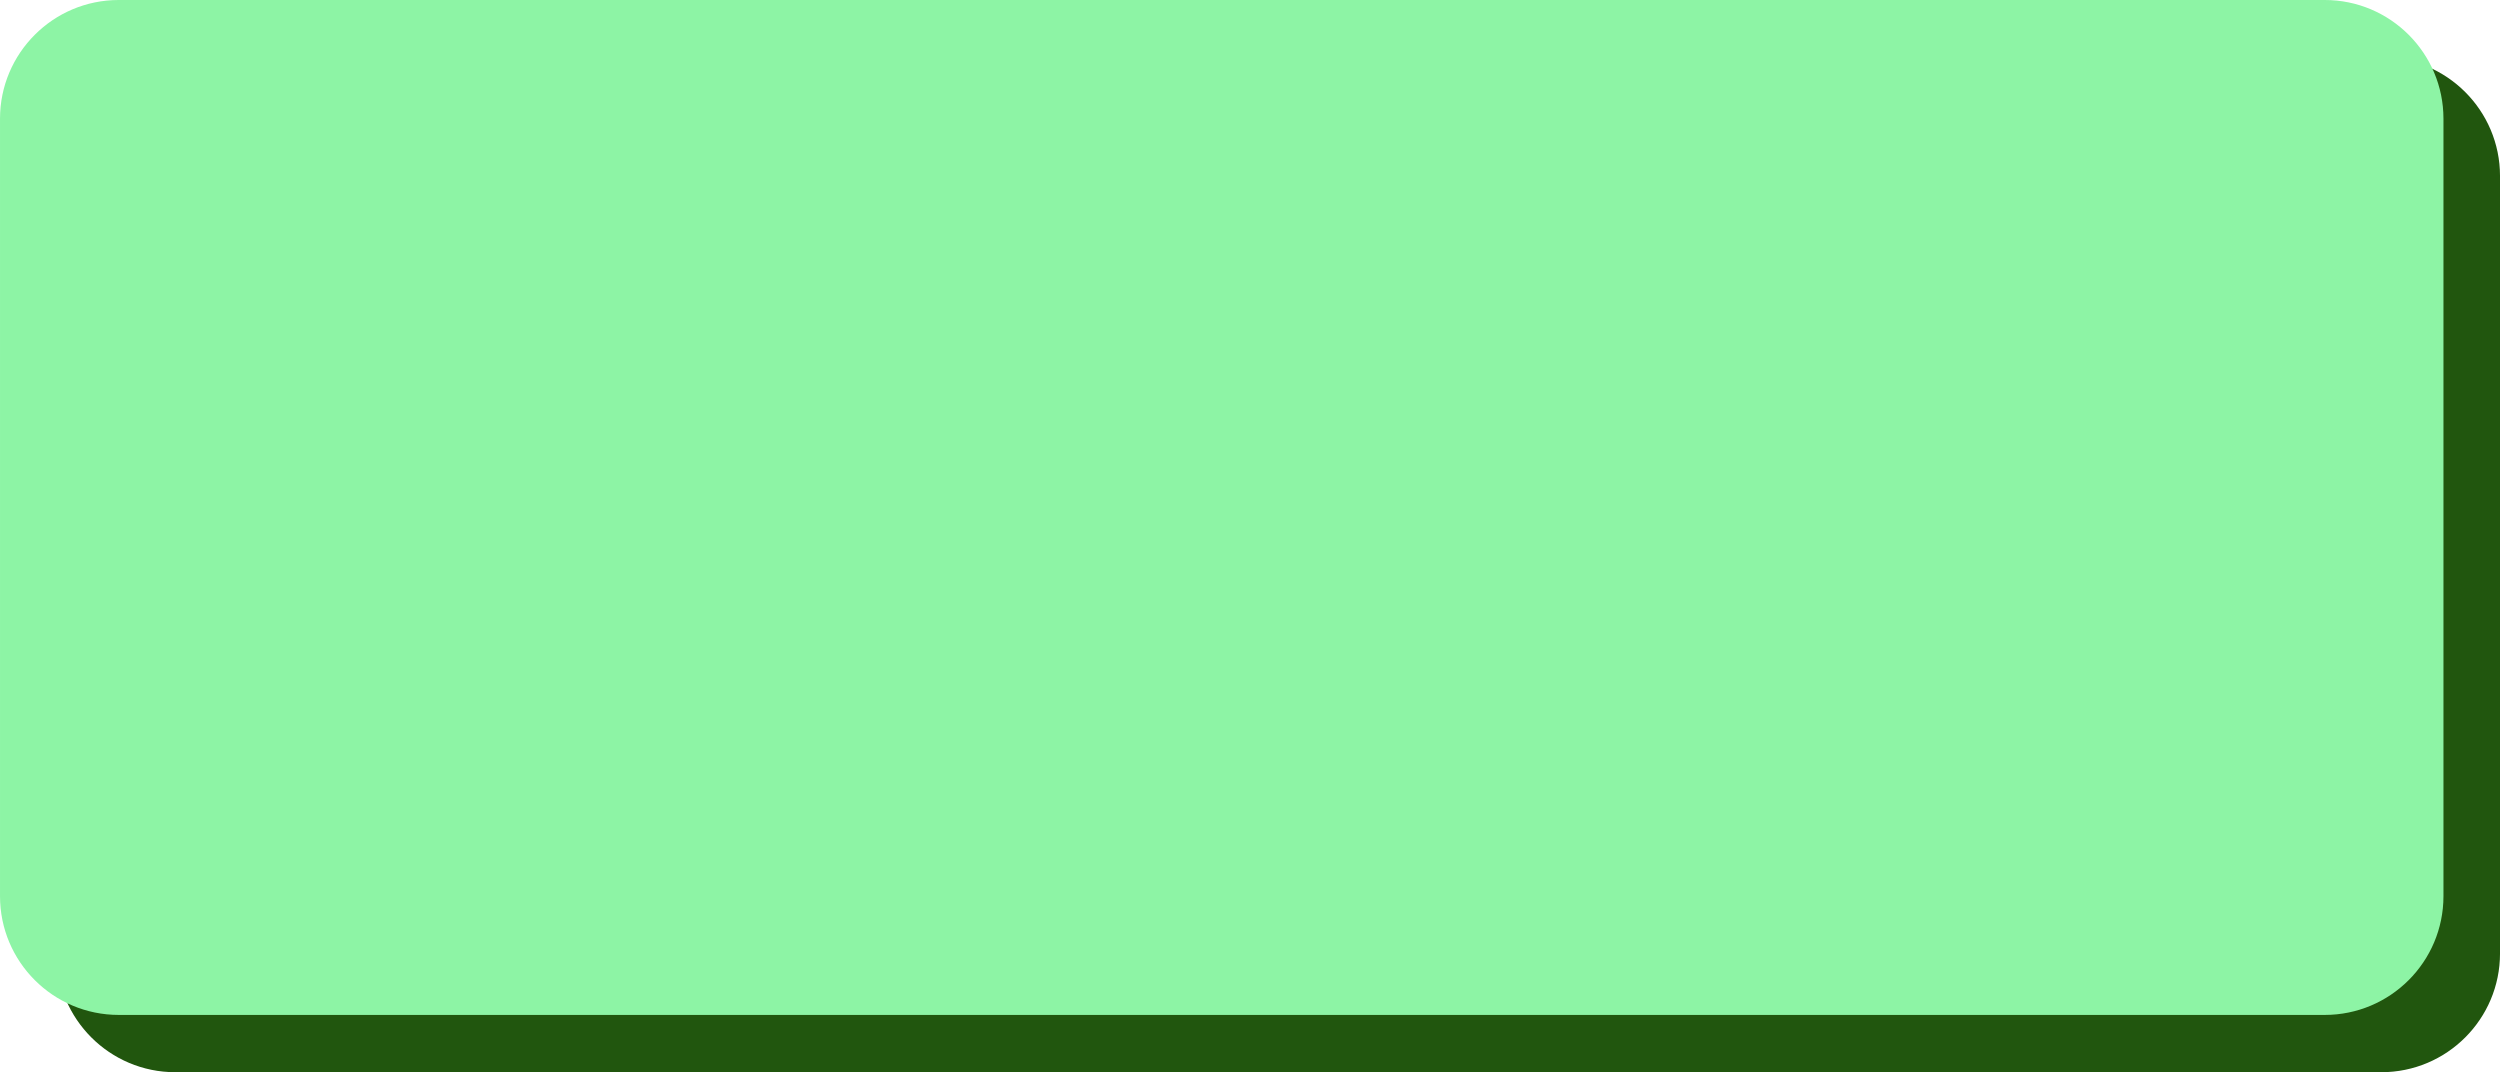
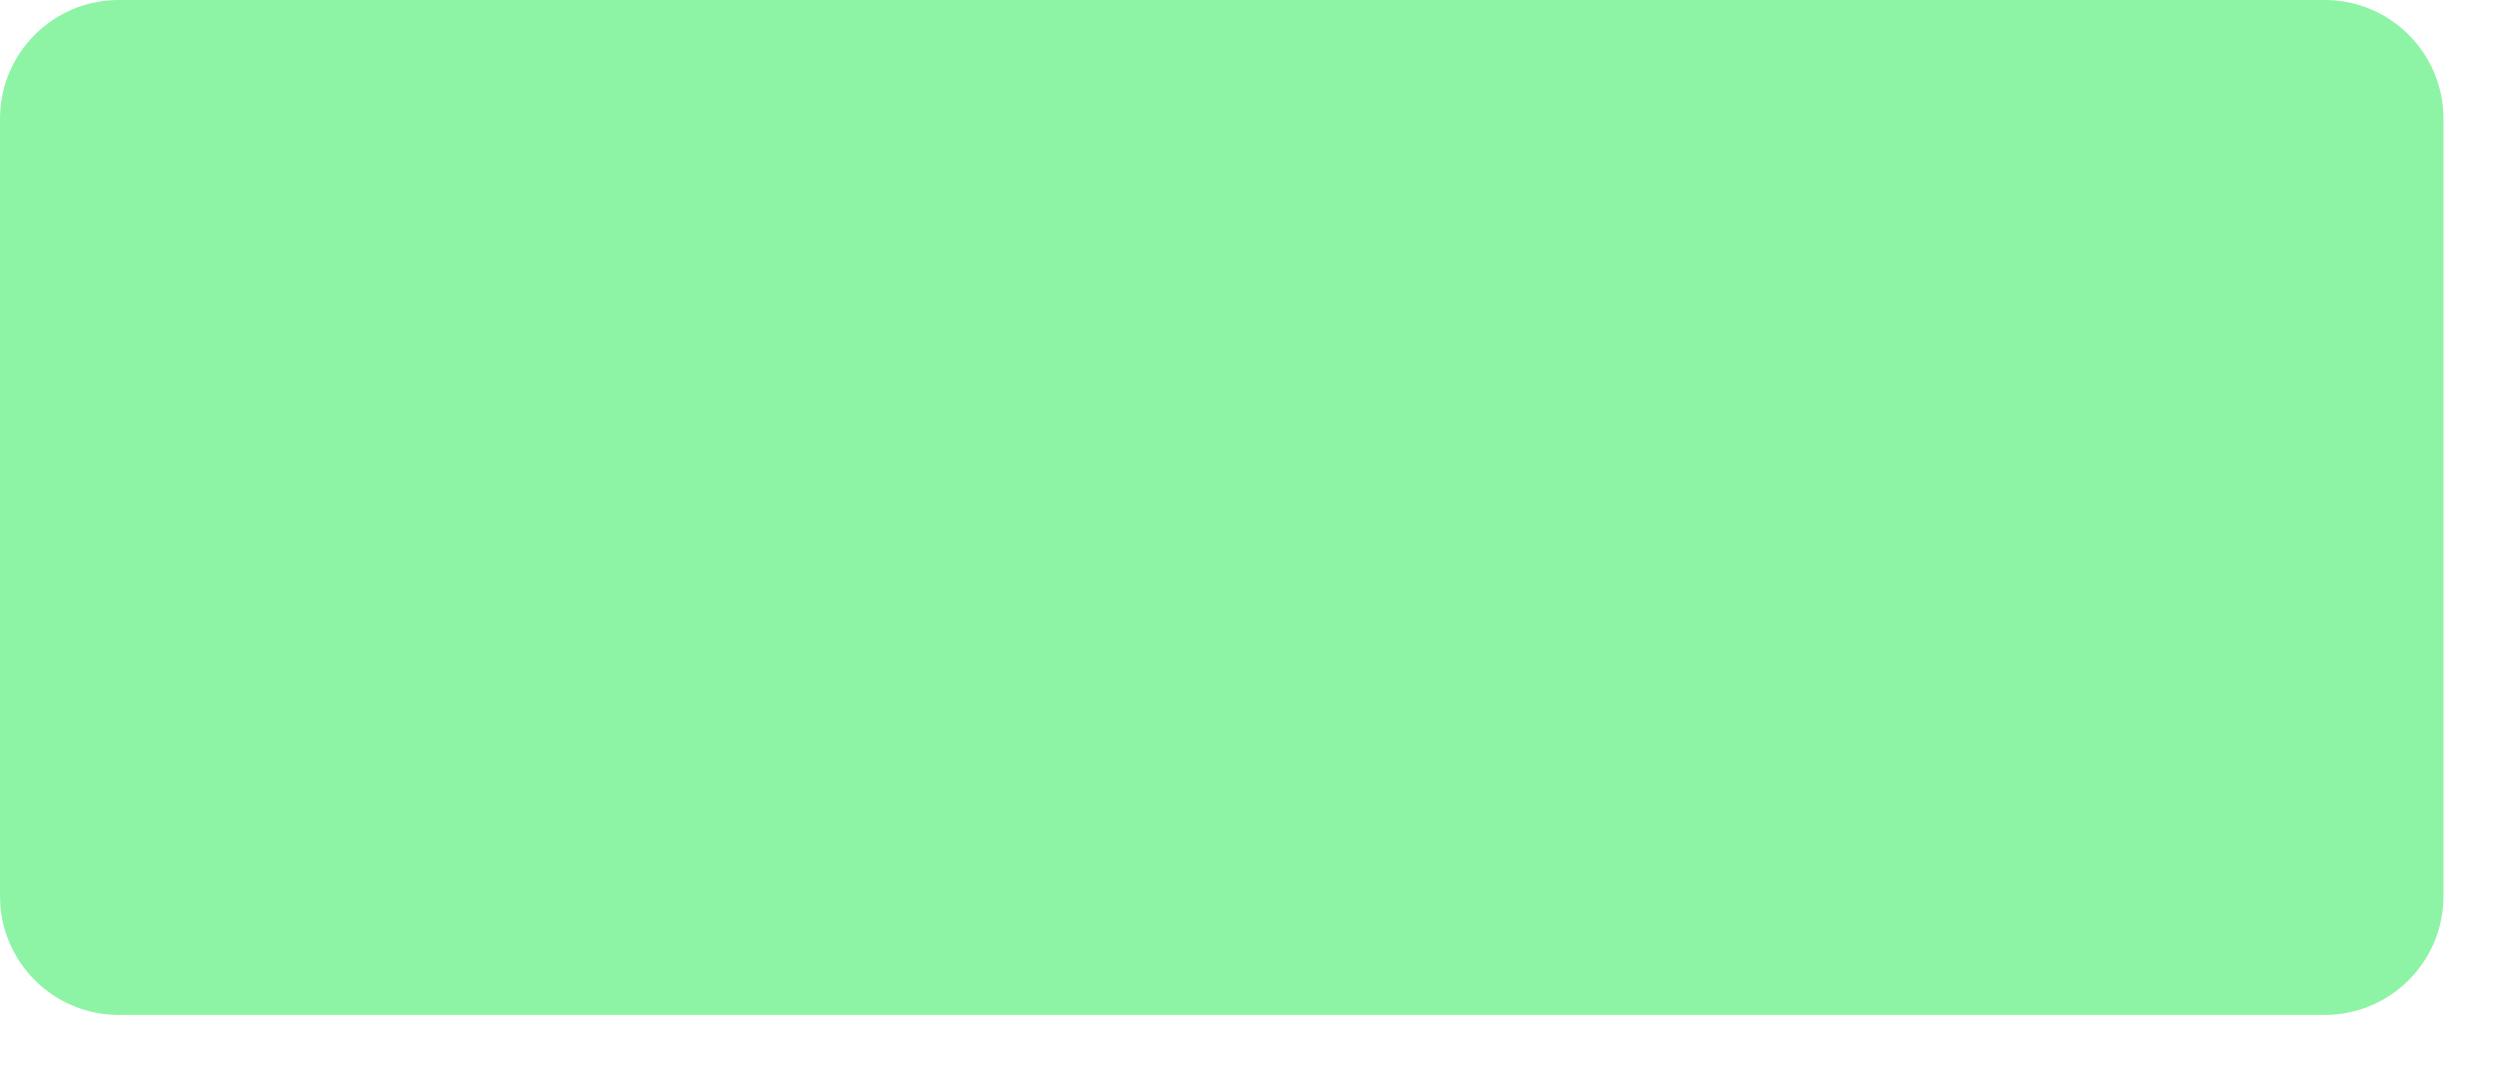
<svg xmlns="http://www.w3.org/2000/svg" clip-rule="evenodd" height="1924.8" preserveAspectRatio="xMidYMid meet" stroke-linecap="round" stroke-linejoin="round" stroke-miterlimit="10" version="1.0" viewBox="218.9 1595.4 4487.9 1924.8" width="4487.9" zoomAndPan="magnify">
  <g id="change1_1">
-     <path d="M533.643 1698.23L4493.62 1698.23C4611.37 1698.23 4706.83 1793.69 4706.83 1911.44L4706.83 3306.99C4706.83 3424.74 4611.37 3520.2 4493.62 3520.2L533.643 3520.2C415.893 3520.2 320.437 3424.74 320.437 3306.99L320.437 1911.44C320.437 1793.69 415.893 1698.23 533.643 1698.23Z" fill="#21560e" />
-   </g>
+     </g>
  <g id="change2_1">
    <path d="M432.117 1595.39L4392.09 1595.39C4509.84 1595.39 4605.3 1690.84 4605.3 1808.59L4605.3 3204.15C4605.3 3321.9 4509.84 3417.36 4392.09 3417.36L432.117 3417.36C314.367 3417.36 218.911 3321.9 218.911 3204.15L218.911 1808.59C218.911 1690.84 314.367 1595.39 432.117 1595.39Z" fill="#8df4a5" />
  </g>
</svg>